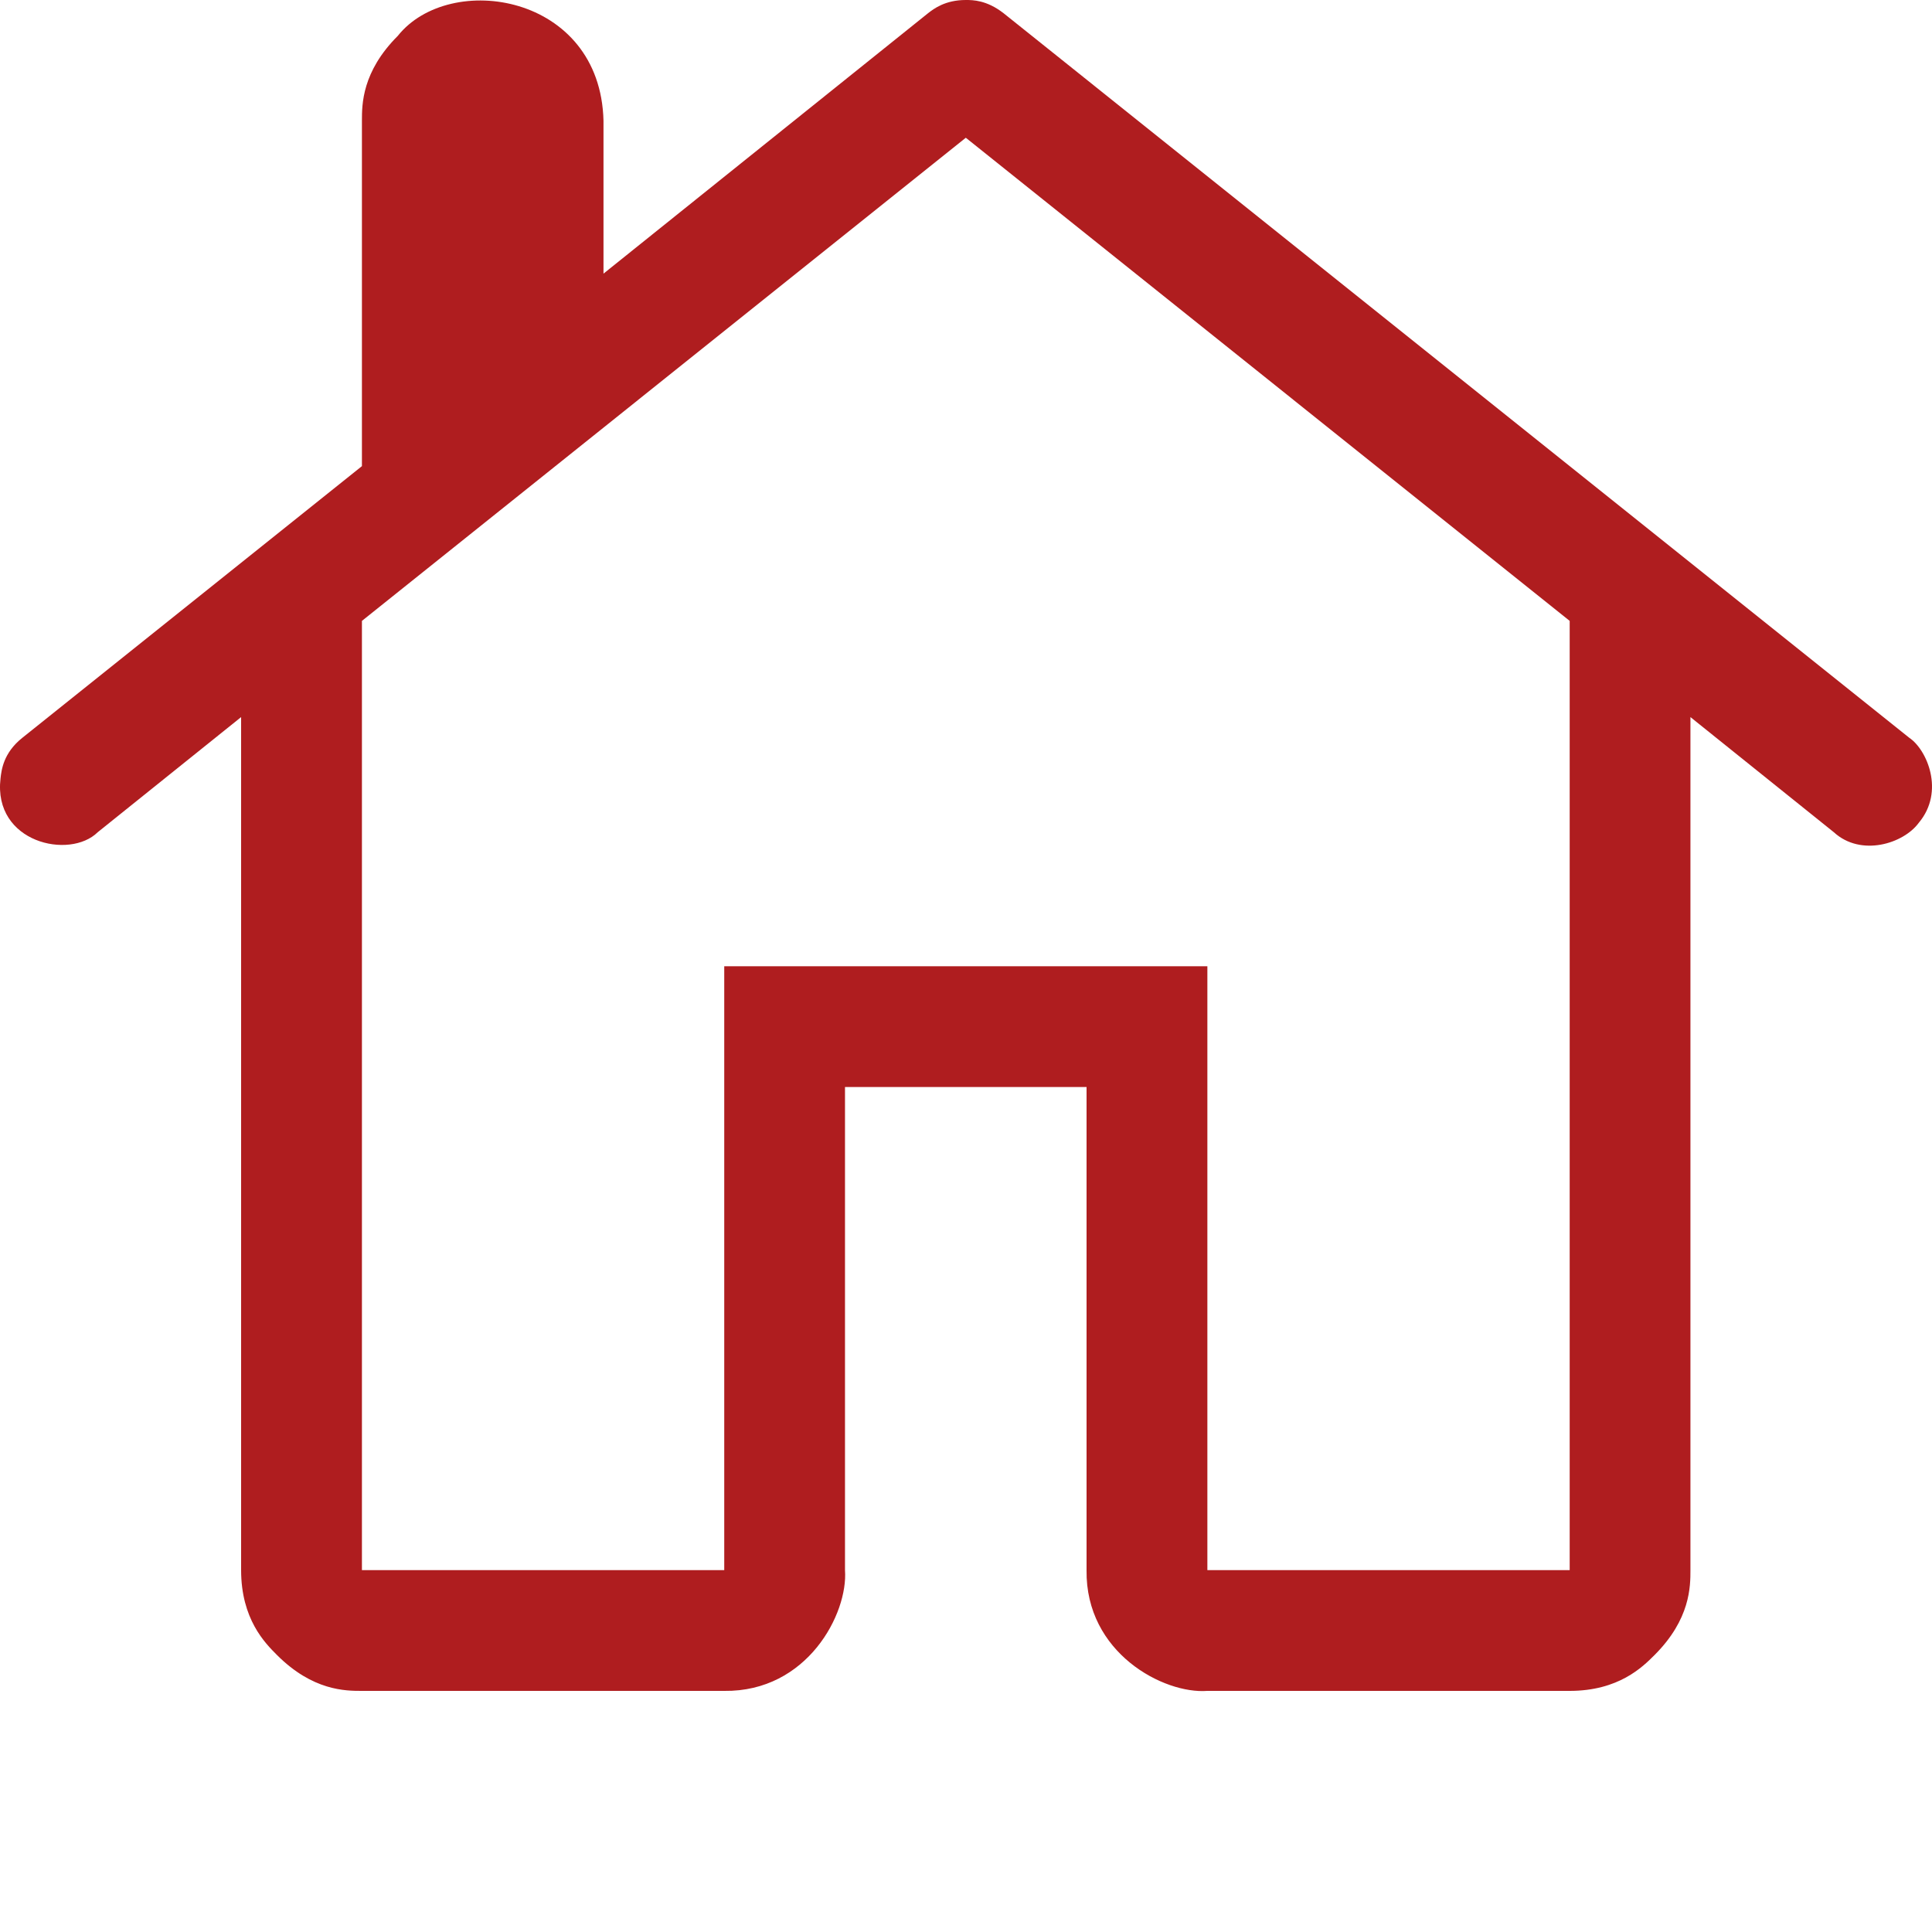
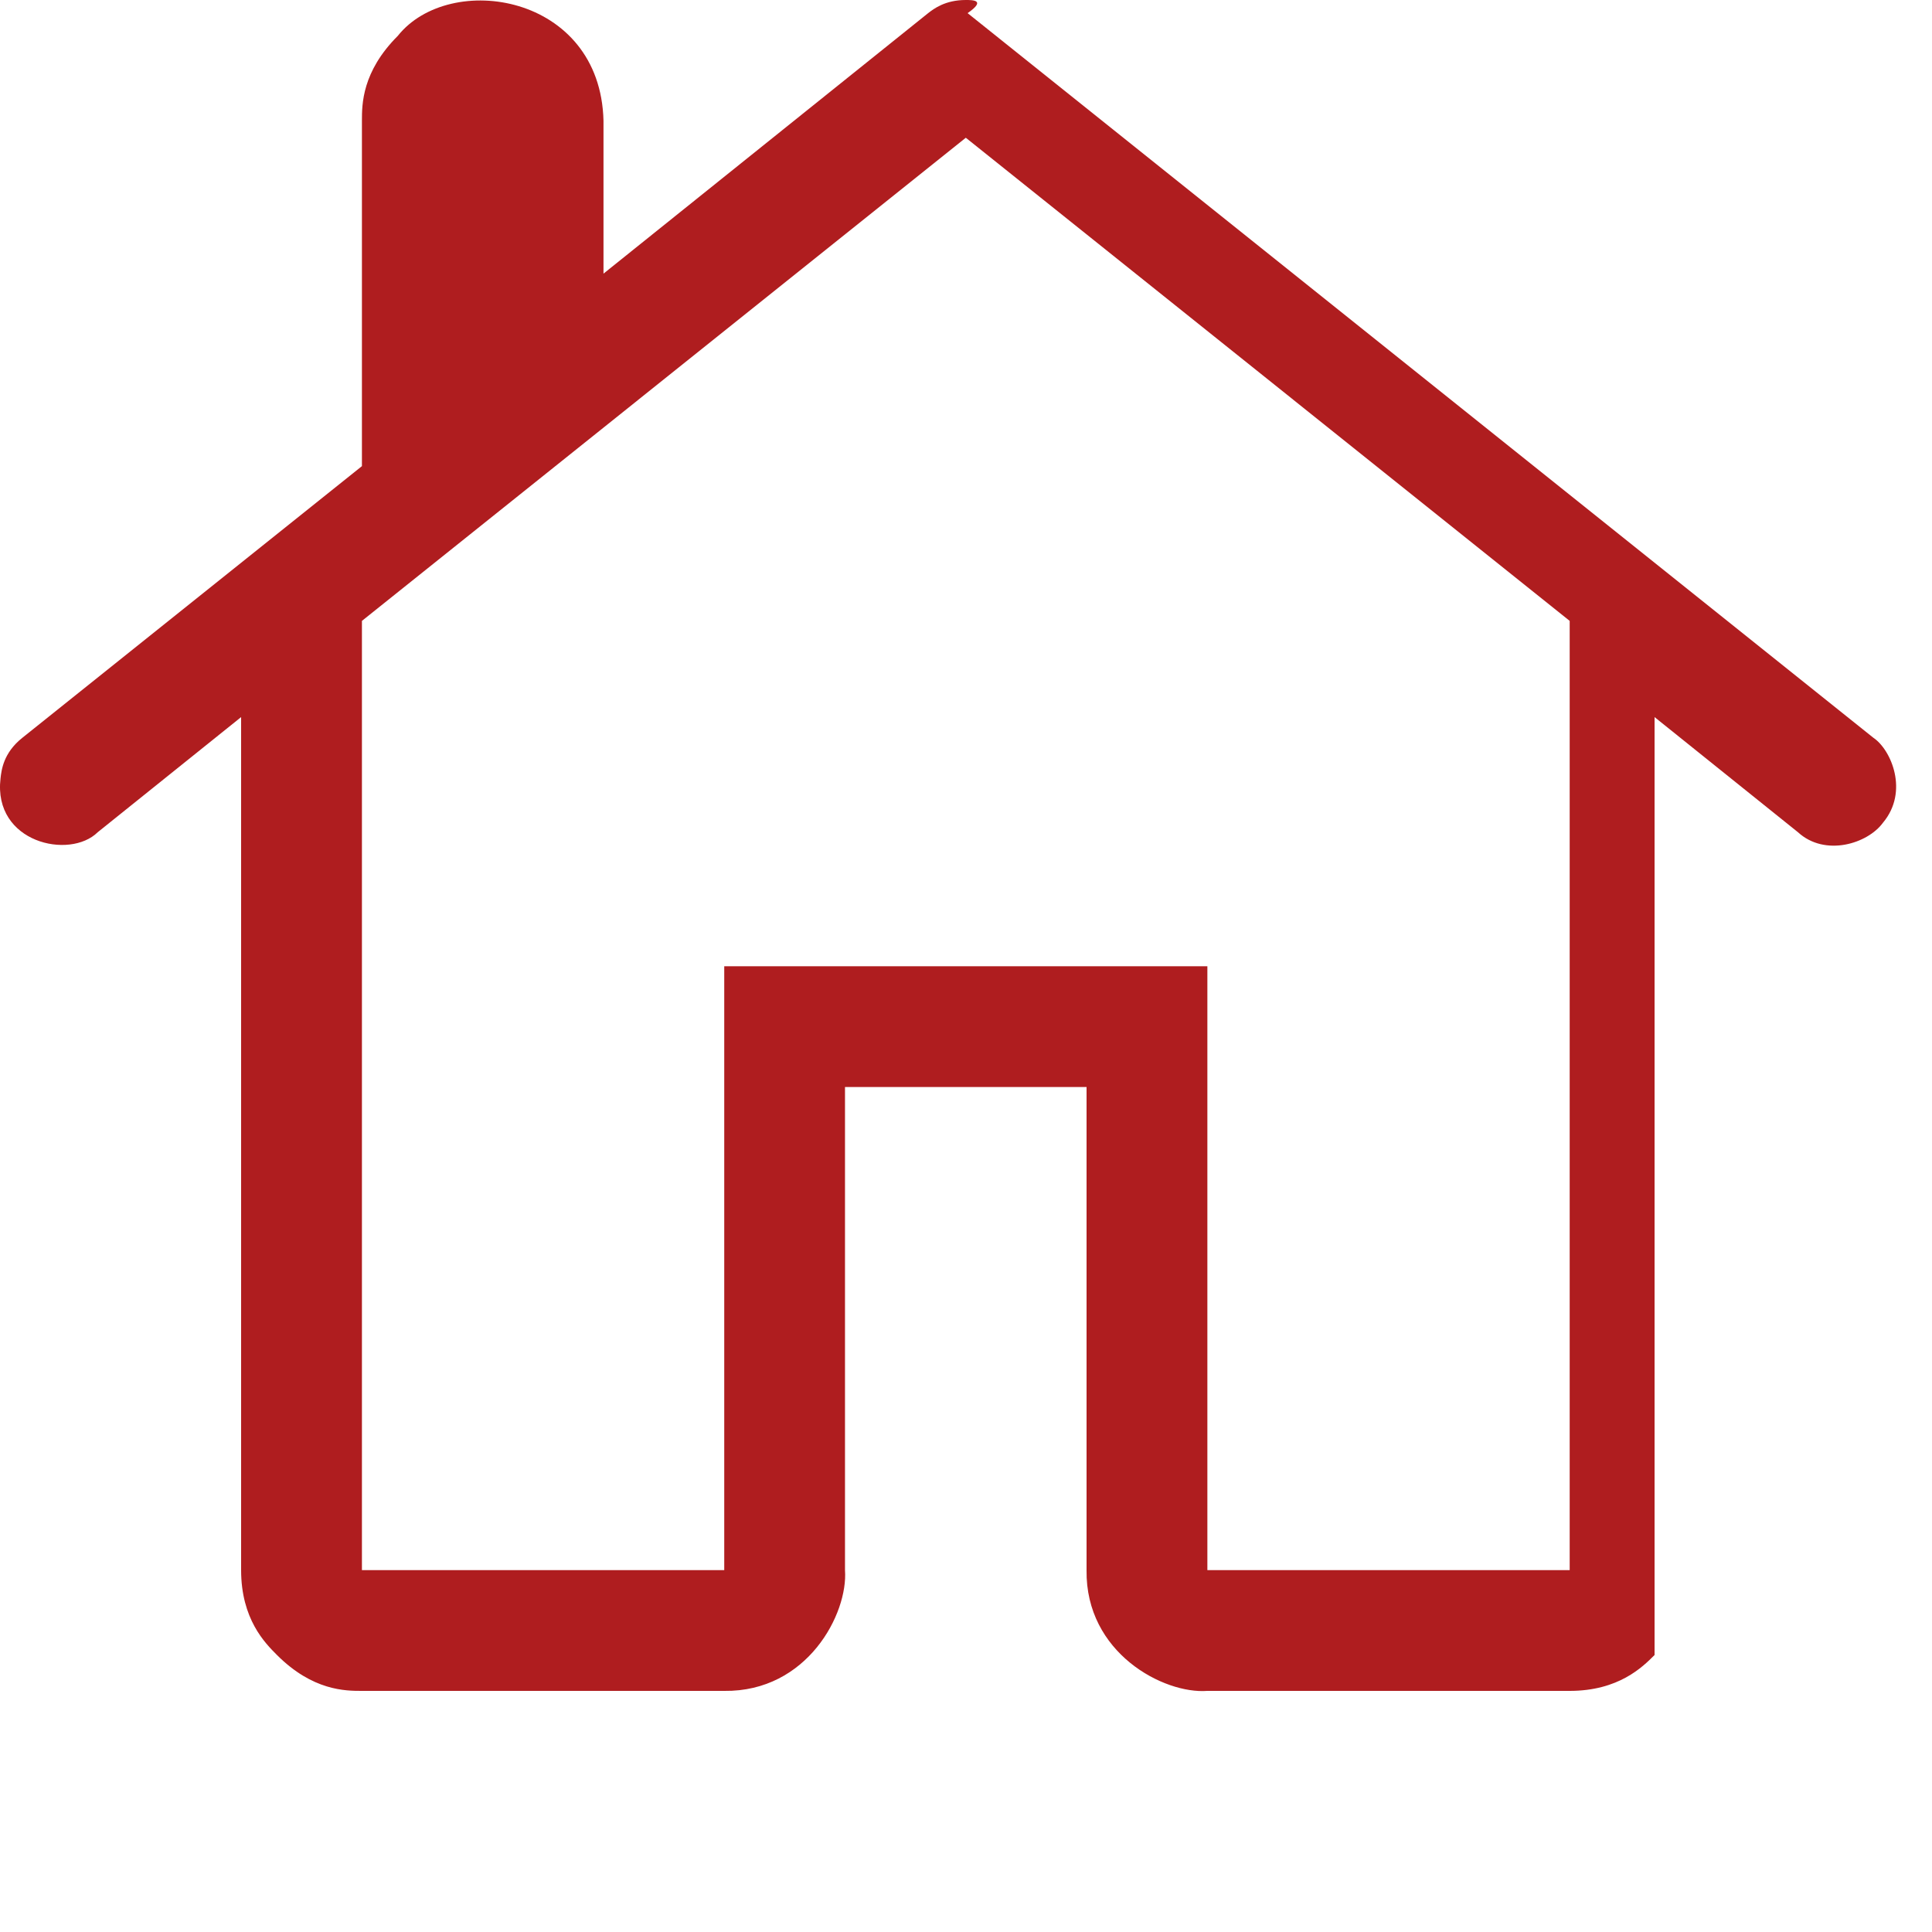
<svg xmlns="http://www.w3.org/2000/svg" version="1.1" id="Lager_1" x="0px" y="0px" viewBox="0 0 30 30" style="enable-background:new 0 0 30 30;" xml:space="preserve">
  <style type="text/css">
	.st0{fill:#AF1D1F;}
</style>
  <g>
-     <path class="st0" d="M14.997,2.139l9.377,7.502v14.74h-5.626v-9.377h-7.502v9.377H5.62V9.641L14.997,2.139z M1.517,12.923   l2.227-1.788v13.245c0,0.762,0.371,1.133,0.557,1.319c0.557,0.557,1.065,0.557,1.319,0.557h5.626   c1.288,0.017,1.925-1.198,1.875-1.875c0,0,0-7.502,0-7.502h3.751v7.502c-0.018,1.287,1.199,1.926,1.875,1.875c0,0,5.626,0,5.626,0   c0.762,0,1.133-0.371,1.319-0.557c0.557-0.557,0.557-1.065,0.557-1.319V11.135l2.227,1.788c0.42,0.385,1.082,0.178,1.319-0.147   c0.408-0.486,0.126-1.136-0.147-1.319c0,0-14.066-11.253-14.066-11.253C15.319,0,15.104,0,14.997,0   c-0.322,0-0.498,0.137-0.586,0.205l-5.04,4.044V1.875C9.323-0.099,6.982-0.455,6.177,0.557C5.62,1.114,5.62,1.621,5.62,1.875v5.363   l-5.275,4.22c-0.293,0.234-0.322,0.498-0.337,0.63C-0.109,13.085,1.081,13.352,1.517,12.923z" />
+     <path class="st0" d="M14.997,2.139l9.377,7.502v14.74h-5.626v-9.377h-7.502v9.377H5.62V9.641L14.997,2.139z M1.517,12.923   l2.227-1.788v13.245c0,0.762,0.371,1.133,0.557,1.319c0.557,0.557,1.065,0.557,1.319,0.557h5.626   c1.288,0.017,1.925-1.198,1.875-1.875c0,0,0-7.502,0-7.502h3.751v7.502c-0.018,1.287,1.199,1.926,1.875,1.875c0,0,5.626,0,5.626,0   c0.762,0,1.133-0.371,1.319-0.557V11.135l2.227,1.788c0.42,0.385,1.082,0.178,1.319-0.147   c0.408-0.486,0.126-1.136-0.147-1.319c0,0-14.066-11.253-14.066-11.253C15.319,0,15.104,0,14.997,0   c-0.322,0-0.498,0.137-0.586,0.205l-5.04,4.044V1.875C9.323-0.099,6.982-0.455,6.177,0.557C5.62,1.114,5.62,1.621,5.62,1.875v5.363   l-5.275,4.22c-0.293,0.234-0.322,0.498-0.337,0.63C-0.109,13.085,1.081,13.352,1.517,12.923z" />
  </g>
</svg>